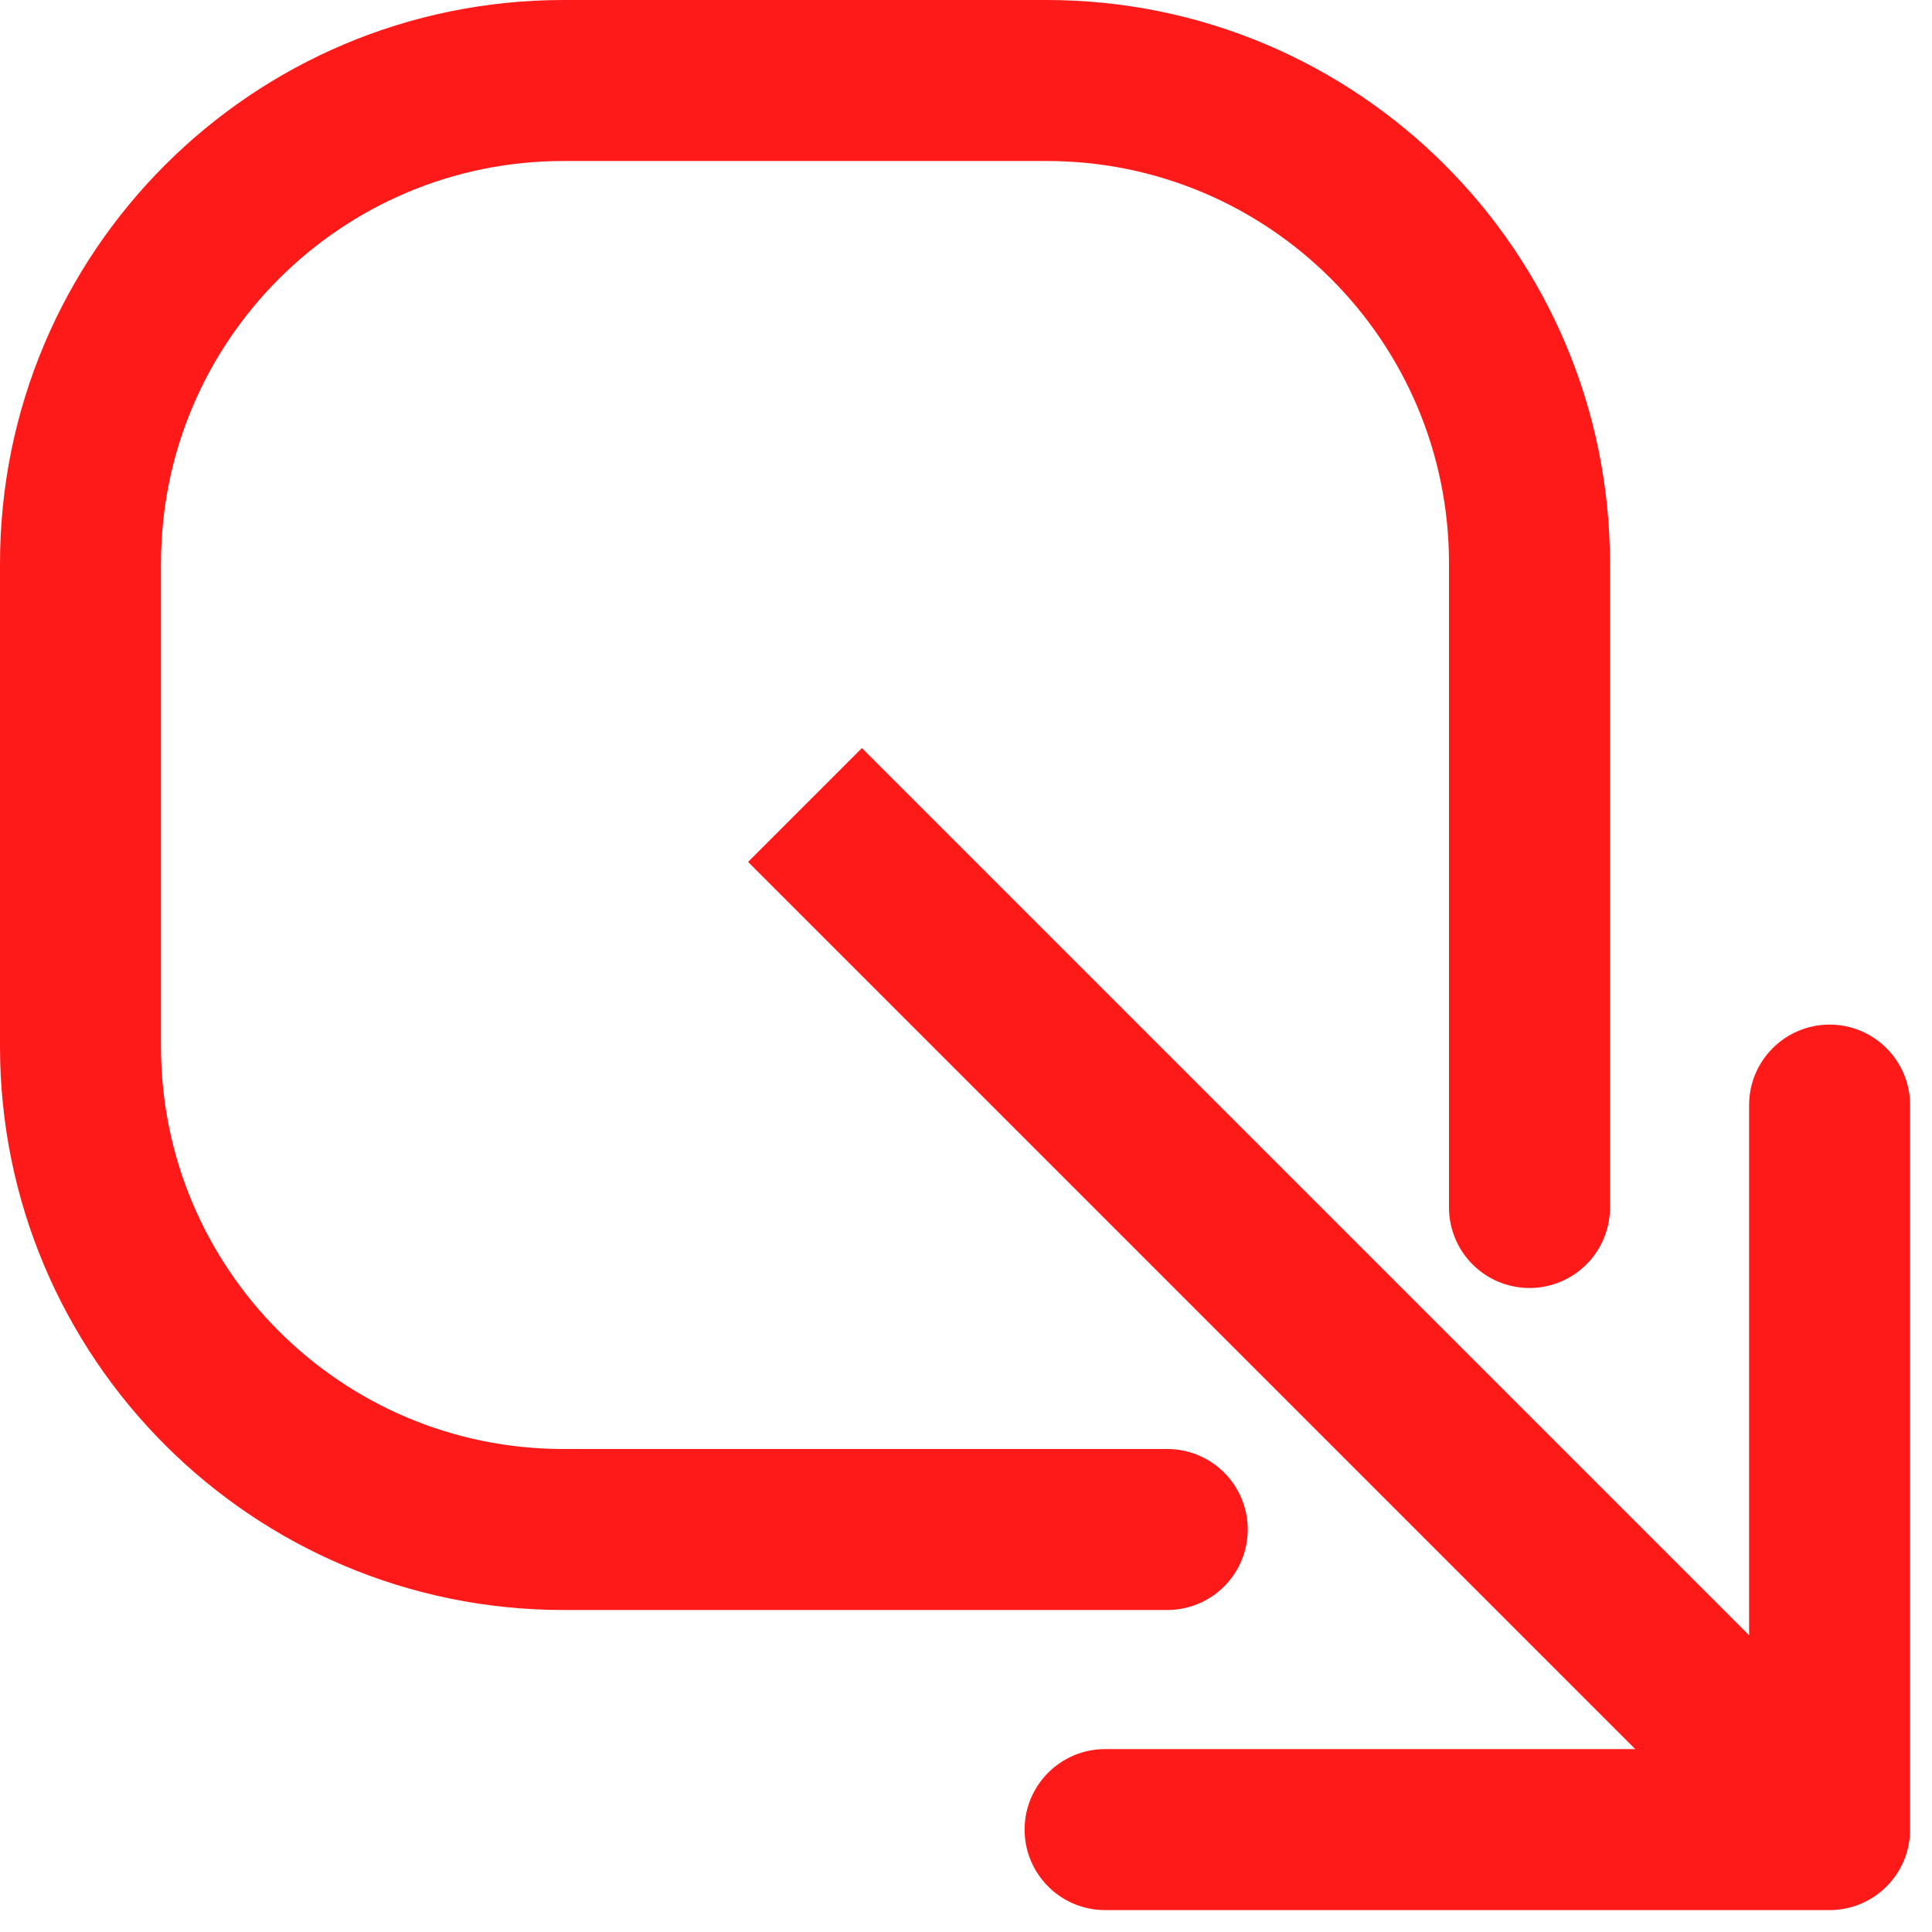
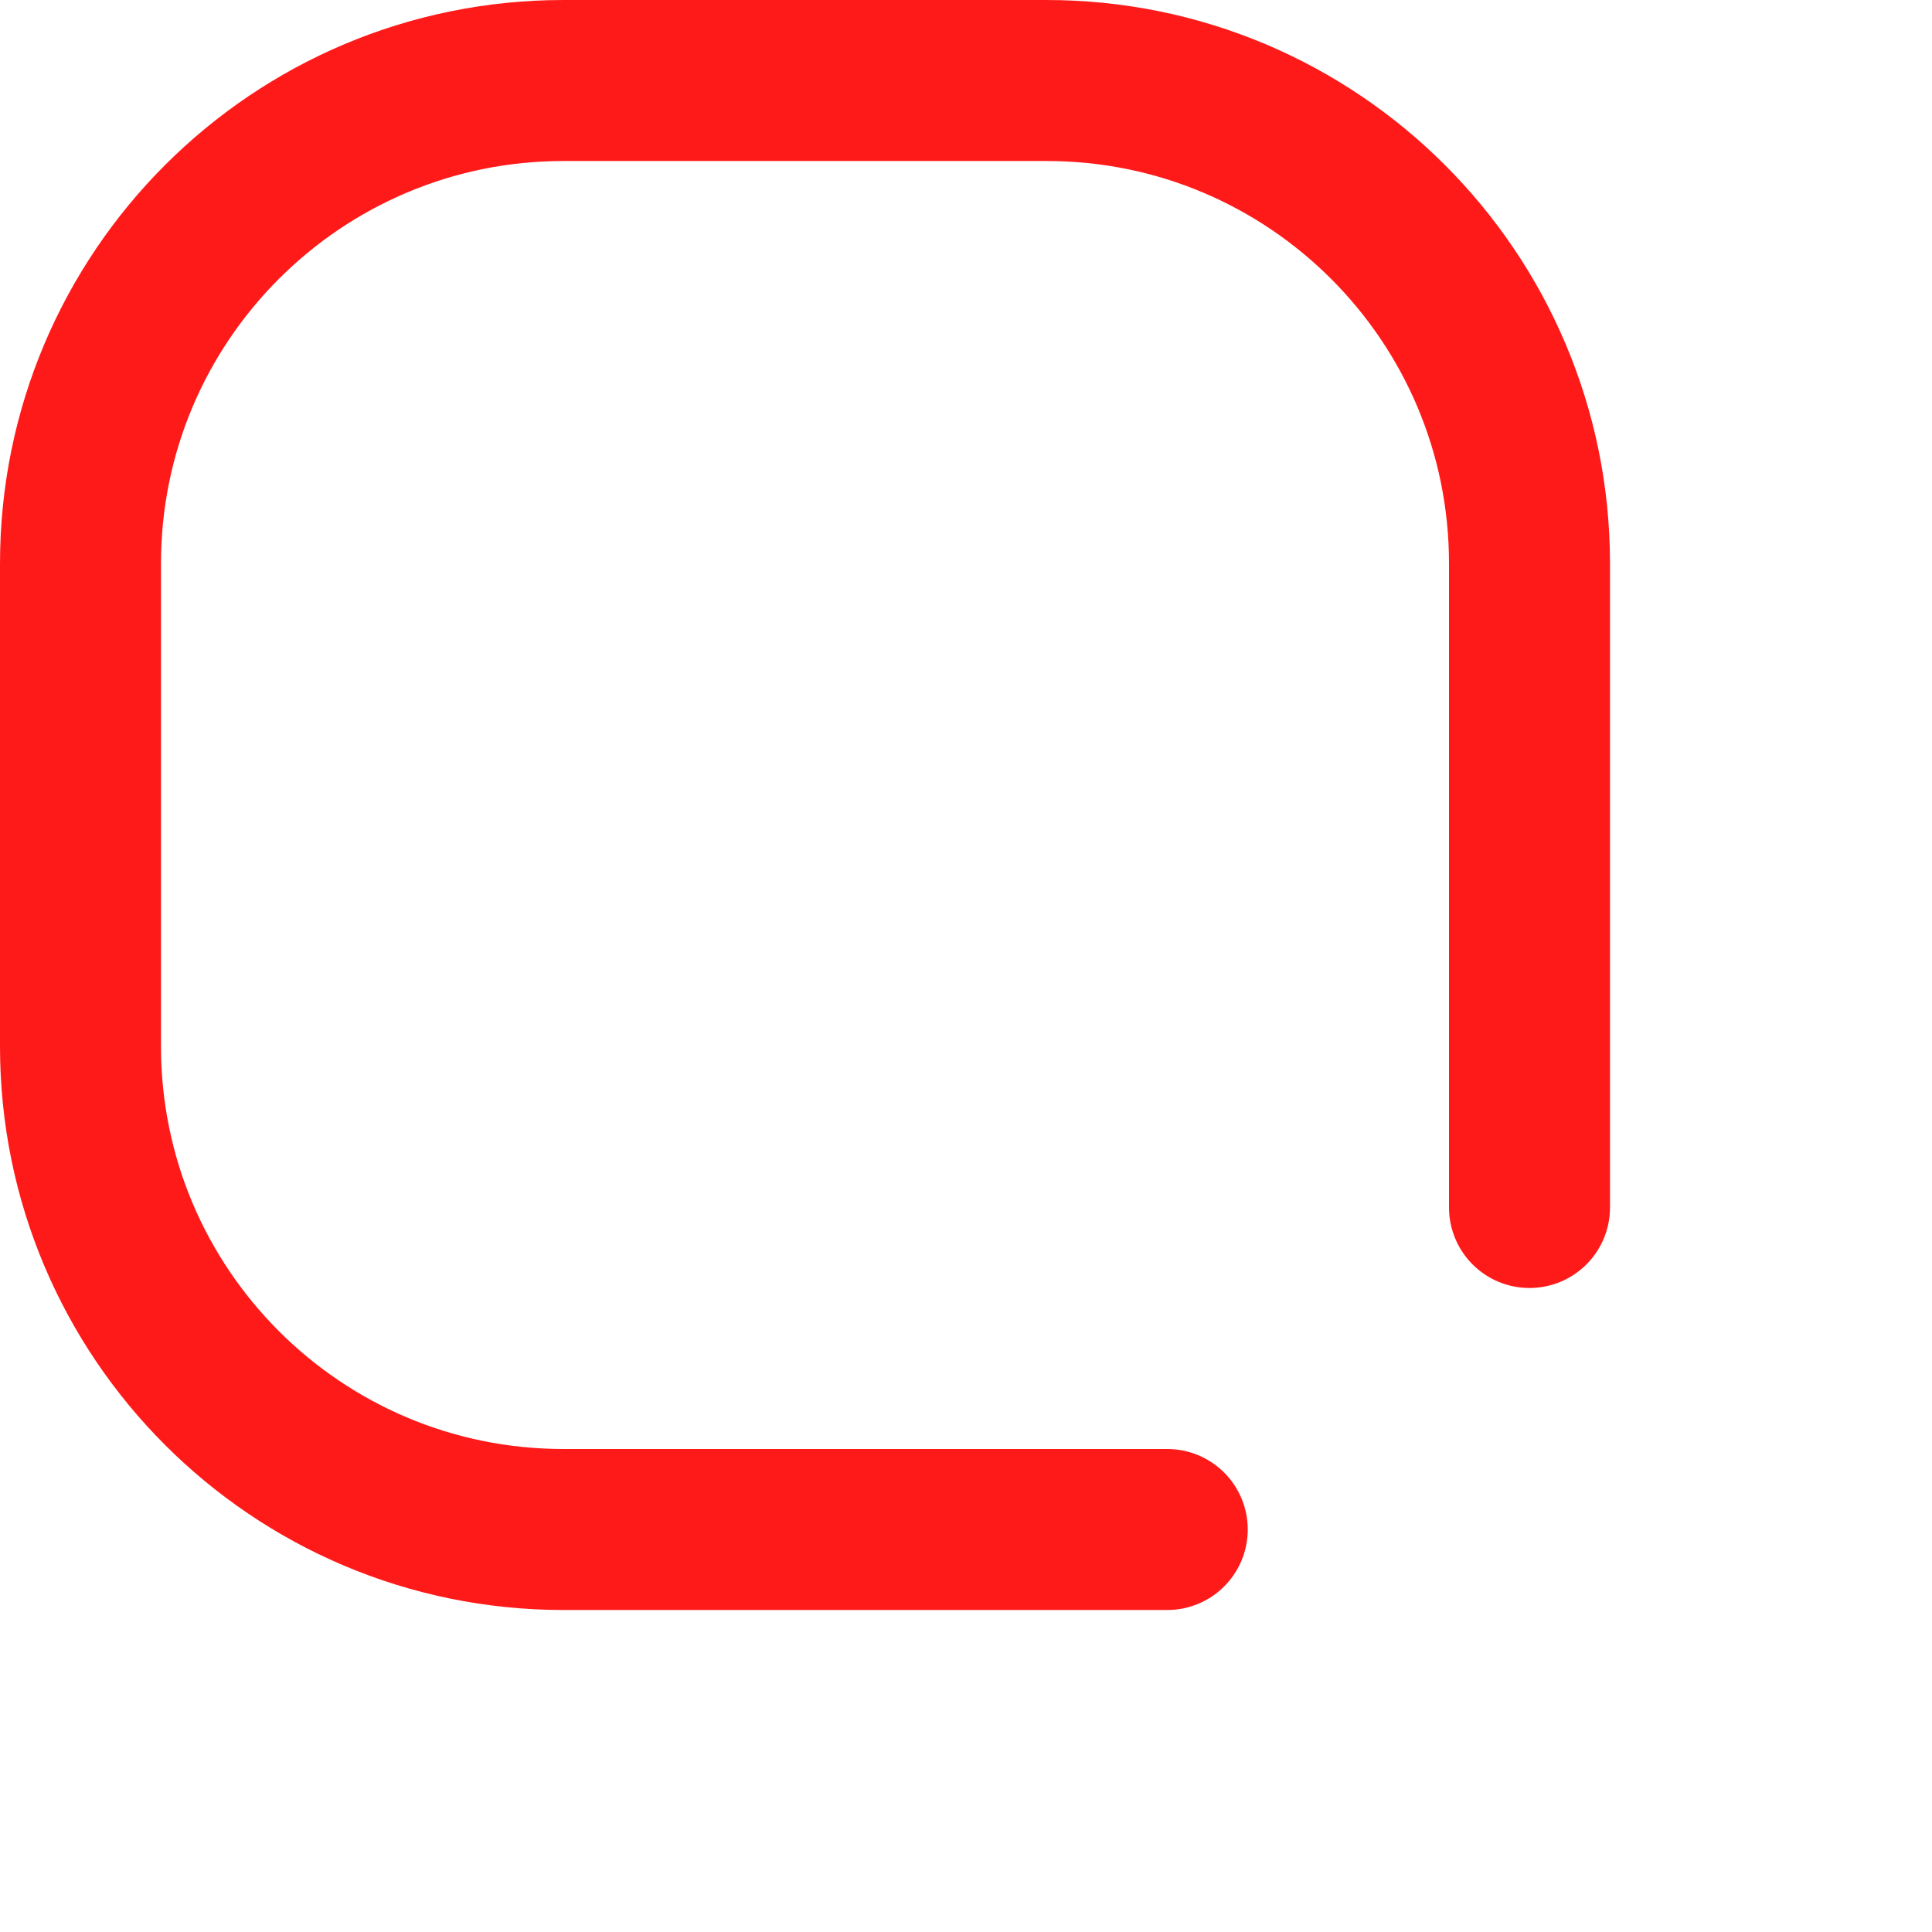
<svg xmlns="http://www.w3.org/2000/svg" width="24" height="24" viewBox="0 0 24 24" fill="none">
  <path d="M14.5 19H7C3.686 19 1 16.314 1 13V7C1 3.686 3.686 1 7 1H13C16.314 1 19 3.686 19 7V15" stroke="#FF1A1A" stroke-width="2" stroke-linecap="round" />
-   <path d="M22.728 23.728C23.28 23.728 23.728 23.28 23.728 22.728L23.728 13.728C23.728 13.176 23.28 12.728 22.728 12.728C22.176 12.728 21.728 13.176 21.728 13.728L21.728 21.728L13.728 21.728C13.176 21.728 12.728 22.176 12.728 22.728C12.728 23.28 13.176 23.728 13.728 23.728L22.728 23.728ZM9.293 10.707L22.021 23.435L23.435 22.021L10.707 9.293L9.293 10.707Z" fill="#FF1A1A" />
</svg>